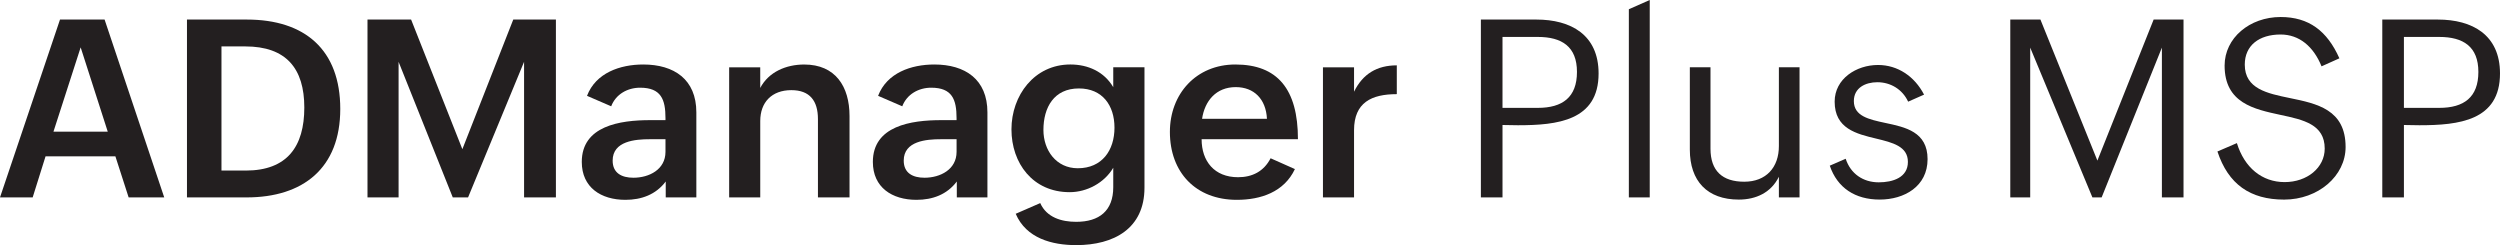
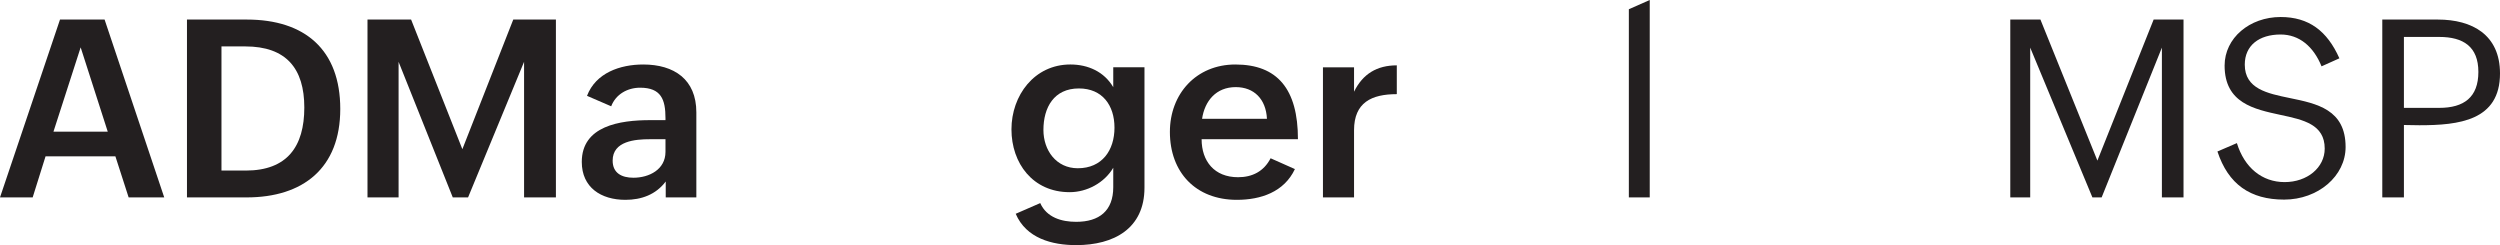
<svg xmlns="http://www.w3.org/2000/svg" id="Layer_2" data-name="Layer 2" viewBox="0 0 1523.64 149.4">
  <defs>
    <style>
      .cls-1 {
        fill: #231f20;
      }
    </style>
  </defs>
  <g id="Layer_1-2" data-name="Layer 1">
    <g>
      <path class="cls-1" d="m36.57,11.92h27.17l36.35,108.39h-21.69l-8.07-25.02H27.76l-7.85,25.02H0L36.57,11.92Zm29.1,68.33l-16.51-51.38-16.58,51.38h33.09Z" />
      <path class="cls-1" d="m113.95,11.92h36.5c35.39,0,56.93,18.44,56.93,54.49s-22.65,53.9-57.08,53.9h-36.35V11.92Zm35.83,92.03c25.25,0,35.69-14.66,35.69-38.42s-11.03-37.24-35.98-37.24h-14.51v75.66h14.81Z" />
      <path class="cls-1" d="m223.97,11.92h26.58l31.24,79,31.02-79h25.99v108.39h-19.4V37.68l-34.13,82.62h-9.33l-33.02-82.62v82.62h-18.95V11.92Z" />
      <path class="cls-1" d="m405.73,110.61c-6,8-14.81,11.18-24.58,11.18-14.88,0-26.58-7.55-26.58-23.1,0-21.99,23.25-25.47,41.68-25.47h9.33v-1.26c0-11.33-2.67-18.51-15.47-18.51-7.7,0-14.81,4-17.62,11.33l-14.73-6.37c5.33-13.99,20.14-19.1,34.28-19.1,18.73,0,32.35,9.03,32.35,29.17v51.83h-18.66v-9.7Zm-9.7-25.76c-8.74,0-22.65,1.04-22.65,13.03,0,7.63,5.55,10.44,12.66,10.44,9.62,0,19.54-5.03,19.54-15.77v-7.7h-9.55Z" />
-       <path class="cls-1" d="m444.38,41.02h18.95v12.59c5.11-9.77,15.77-14.29,26.8-14.29,19.03,0,27.62,13.4,27.62,31.39v49.6h-19.25v-47.75c0-11.11-4.96-17.62-16.21-17.62-11.92,0-18.95,7.4-18.95,18.8v46.57h-18.95V41.02Z" />
-       <path class="cls-1" d="m583.13,110.61c-6,8-14.81,11.18-24.58,11.18-14.88,0-26.58-7.55-26.58-23.1,0-21.99,23.25-25.47,41.68-25.47h9.33v-1.26c0-11.33-2.67-18.51-15.47-18.51-7.7,0-14.81,4-17.62,11.33l-14.73-6.37c5.33-13.99,20.14-19.1,34.28-19.1,18.73,0,32.35,9.03,32.35,29.17v51.83h-18.66v-9.7Zm-9.7-25.76c-8.74,0-22.65,1.04-22.65,13.03,0,7.63,5.55,10.44,12.66,10.44,9.62,0,19.55-5.03,19.55-15.77v-7.7h-9.55Z" />
      <path class="cls-1" d="m633.99,123.79c3.92,8.81,13.1,11.4,21.91,11.4,14.07,0,22.58-6.74,22.58-21.1v-11.85c-5.4,9.18-15.99,14.88-26.58,14.88-22.43,0-35.46-17.62-35.46-38.28s13.92-39.54,35.91-39.54c10.74,0,20.58,4.37,26.13,13.84v-12.14h19.03v73.37c0,24.95-18.66,35.02-41.61,35.02-14.73,0-30.5-4.15-36.87-19.1l14.96-6.52Zm45.24-45.98c0-13.55-7.33-23.91-21.69-23.91-15.18,0-21.62,11.55-21.62,25.32,0,12.36,7.77,23.32,20.95,23.32,14.81,0,22.36-10.96,22.36-24.73Z" />
      <path class="cls-1" d="m789.18,103.06c-6.59,13.99-20.8,18.73-35.39,18.73-25.02,0-40.79-16.73-40.79-41.39,0-23.25,16.07-41.09,39.91-41.09,25.62,0,38.13,14.96,38.13,45.53h-58.71c0,13.4,7.77,23.17,22.21,23.17,8.59,0,15.7-3.48,19.84-11.55l14.81,6.59Zm-17.03-30.65c-.59-11.99-7.85-19.32-19.03-19.32-11.92,0-18.88,8.37-20.51,19.32h39.54Z" />
      <path class="cls-1" d="m806.28,41.02h18.95v14.88c5.33-10.88,13.99-16.07,26.06-16.07v17.55c-15.33,0-26.06,5.04-26.06,21.99v40.94h-18.95V41.02Z" />
-       <path class="cls-1" d="m902.53,11.92h33.83c20.95,0,37.91,9.25,37.91,32.87,0,28.8-25.17,31.54-49.16,31.54l-9.4-.15v44.12h-13.18V11.92Zm34.72,53.82c15.03,0,23.84-6.44,23.84-21.91s-9.25-21.32-23.84-21.32h-21.54v43.24h21.54Z" />
      <path class="cls-1" d="m992.71,5.63l12.73-5.63v120.31h-12.73V5.63Z" />
-       <path class="cls-1" d="m1084.15,107.72c-4.74,9.7-13.99,13.92-24.43,13.92-19.25,0-29.84-11.33-29.84-30.43v-50.2h12.59v49.6c0,13.55,7.25,20.14,20.58,20.14s21.1-8.74,21.1-21.69v-48.05h12.59v79.29h-12.59v-12.59Z" />
-       <path class="cls-1" d="m1124.87,96.76c2.96,9.11,10.59,14.36,20.14,14.36,8.66,0,17.77-2.96,17.77-12.44s-9.25-11.77-19.32-14.21c-12.07-2.89-25.32-6.07-25.32-22.51,0-13.99,13.25-22.36,26.43-22.36,12.07,0,22.28,6.96,28.06,18.07l-9.7,4.29c-3.55-7.63-10.81-11.85-18.8-11.85-7.11,0-14.29,3.33-14.29,11.48,0,9.18,9.11,11.18,19.17,13.33,12.22,2.59,25.76,5.4,25.76,22.06s-14.21,24.65-29.17,24.65-25.84-7.11-30.43-20.66l9.7-4.22Z" />
      <path class="cls-1" d="m1225.19,11.92h18.36l34.72,85.96,34.28-85.96h18.21v108.39h-13.18V29.02l-36.72,91.29h-5.63l-37.91-91.29v91.29h-12.14V11.92Z" />
      <path class="cls-1" d="m1363.28,87.21c4.59,14.96,15.33,23.77,29.1,23.77s24.43-8.81,24.43-20.43c0-14.73-12.96-17.55-26.88-20.51-16.07-3.48-34.13-7.18-34.13-30.06,0-16.81,15.25-29.61,34.13-29.61,17.18,0,28.36,8.44,35.83,25.17l-10.88,4.89c-4.89-12.07-13.55-19.4-24.95-19.4-13.1,0-21.84,6.66-21.84,18.36,0,14.81,13.84,17.55,27.39,20.36,16.58,3.41,34.06,6.96,34.06,29.84,0,17.69-16.73,32.06-37.46,32.06s-34.06-9.4-40.65-29.32l11.85-5.11Z" />
      <path class="cls-1" d="m1451.9,11.92h33.83c20.95,0,37.91,9.25,37.91,32.87,0,28.8-25.17,31.54-49.16,31.54l-9.4-.15v44.12h-13.18V11.92Zm34.72,53.82c15.03,0,23.84-6.44,23.84-21.91s-9.25-21.32-23.84-21.32h-21.54v43.24h21.54Z" />
    </g>
  </g>
</svg>